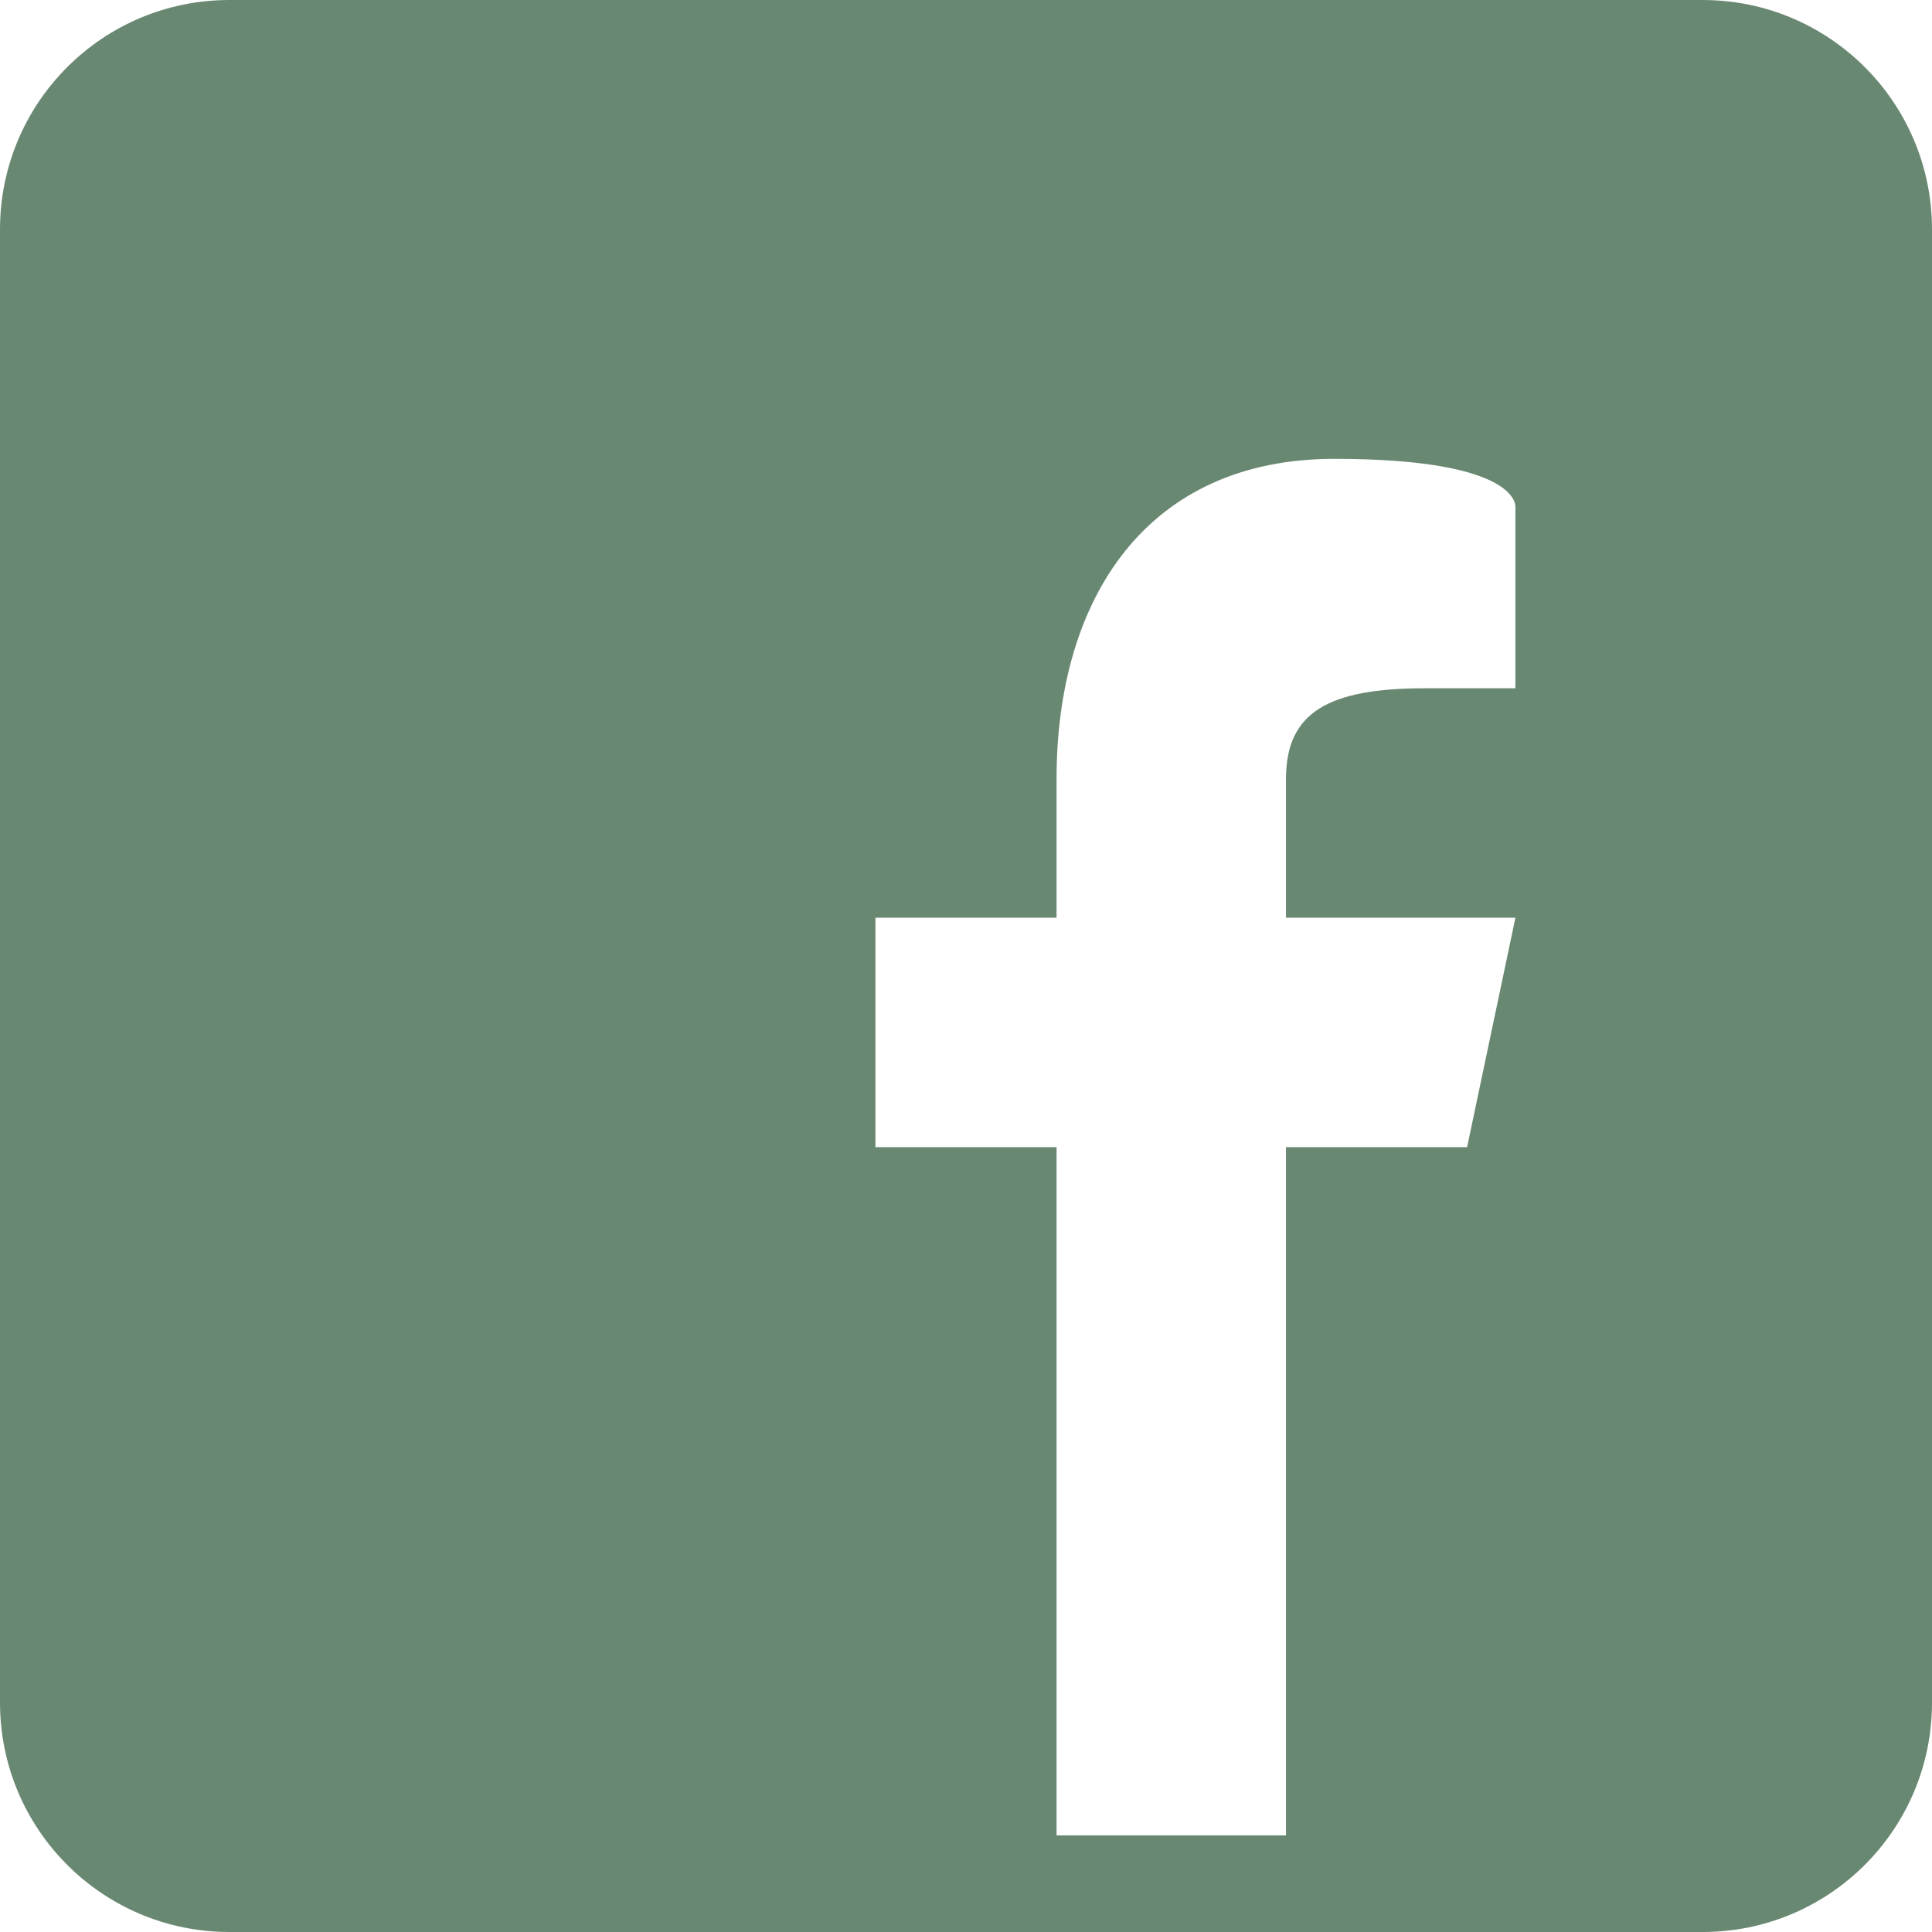
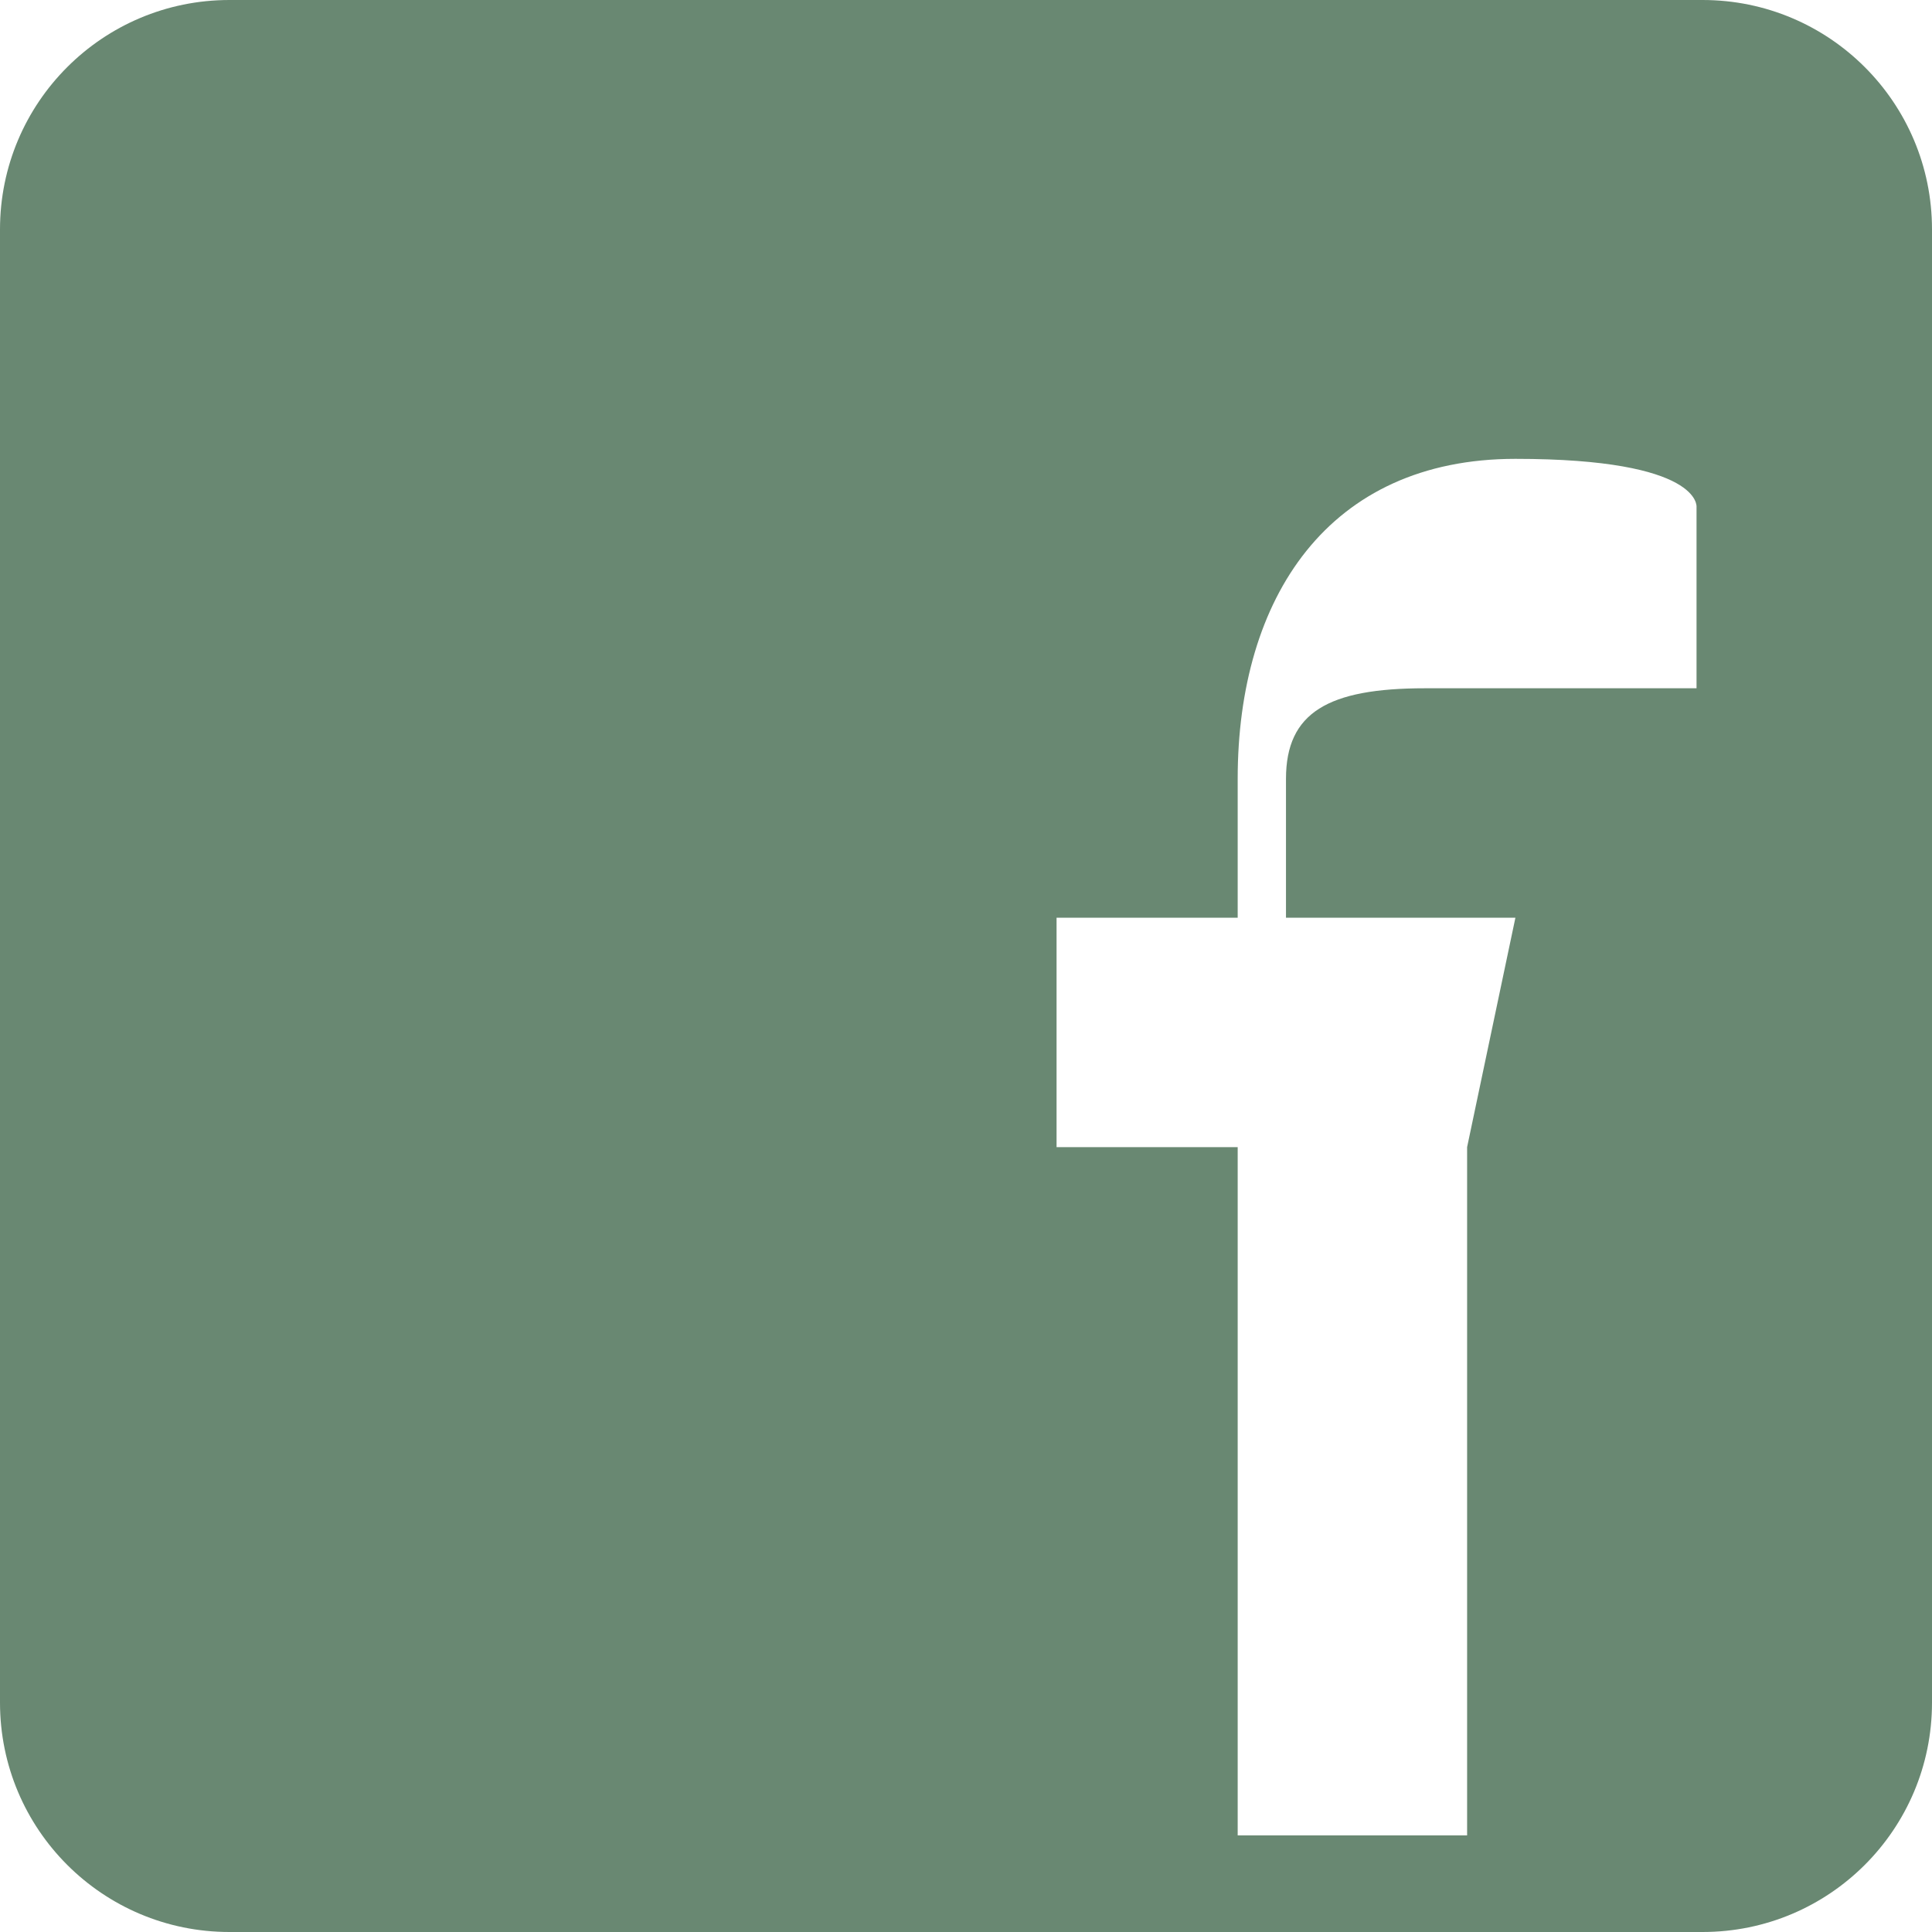
<svg xmlns="http://www.w3.org/2000/svg" version="1.1" viewBox="0 0 32 32">
  <defs>
    <style>
      .cls-1 {
        fill: #698872;
      }
    </style>
  </defs>
  <g>
    <g id="Layer_1">
      <g id="Layer_1-2" data-name="Layer_1">
-         <path class="cls-1" d="M28.2,0H3.8C1.7,0,0,1.7,0,3.8v24.4c0,2.1,1.7,3.8,3.8,3.8h24.4c2.1,0,3.8-1.7,3.8-3.8V3.8c0-2.1-1.7-3.8-3.8-3.8ZM25.1,11.4h-1.5c-1.6,0-2.3.4-2.3,1.5v2.3h3.8l-.8,3.8h-3v11.4h-3.8v-11.4h-3v-3.8h3v-2.3c0-3,1.5-5.3,4.6-5.3s3,.8,3,.8v3Z" />
+         <path class="cls-1" d="M28.2,0H3.8C1.7,0,0,1.7,0,3.8v24.4c0,2.1,1.7,3.8,3.8,3.8h24.4c2.1,0,3.8-1.7,3.8-3.8V3.8c0-2.1-1.7-3.8-3.8-3.8ZM25.1,11.4h-1.5c-1.6,0-2.3.4-2.3,1.5v2.3h3.8l-.8,3.8v11.4h-3.8v-11.4h-3v-3.8h3v-2.3c0-3,1.5-5.3,4.6-5.3s3,.8,3,.8v3Z" />
      </g>
    </g>
  </g>
</svg>